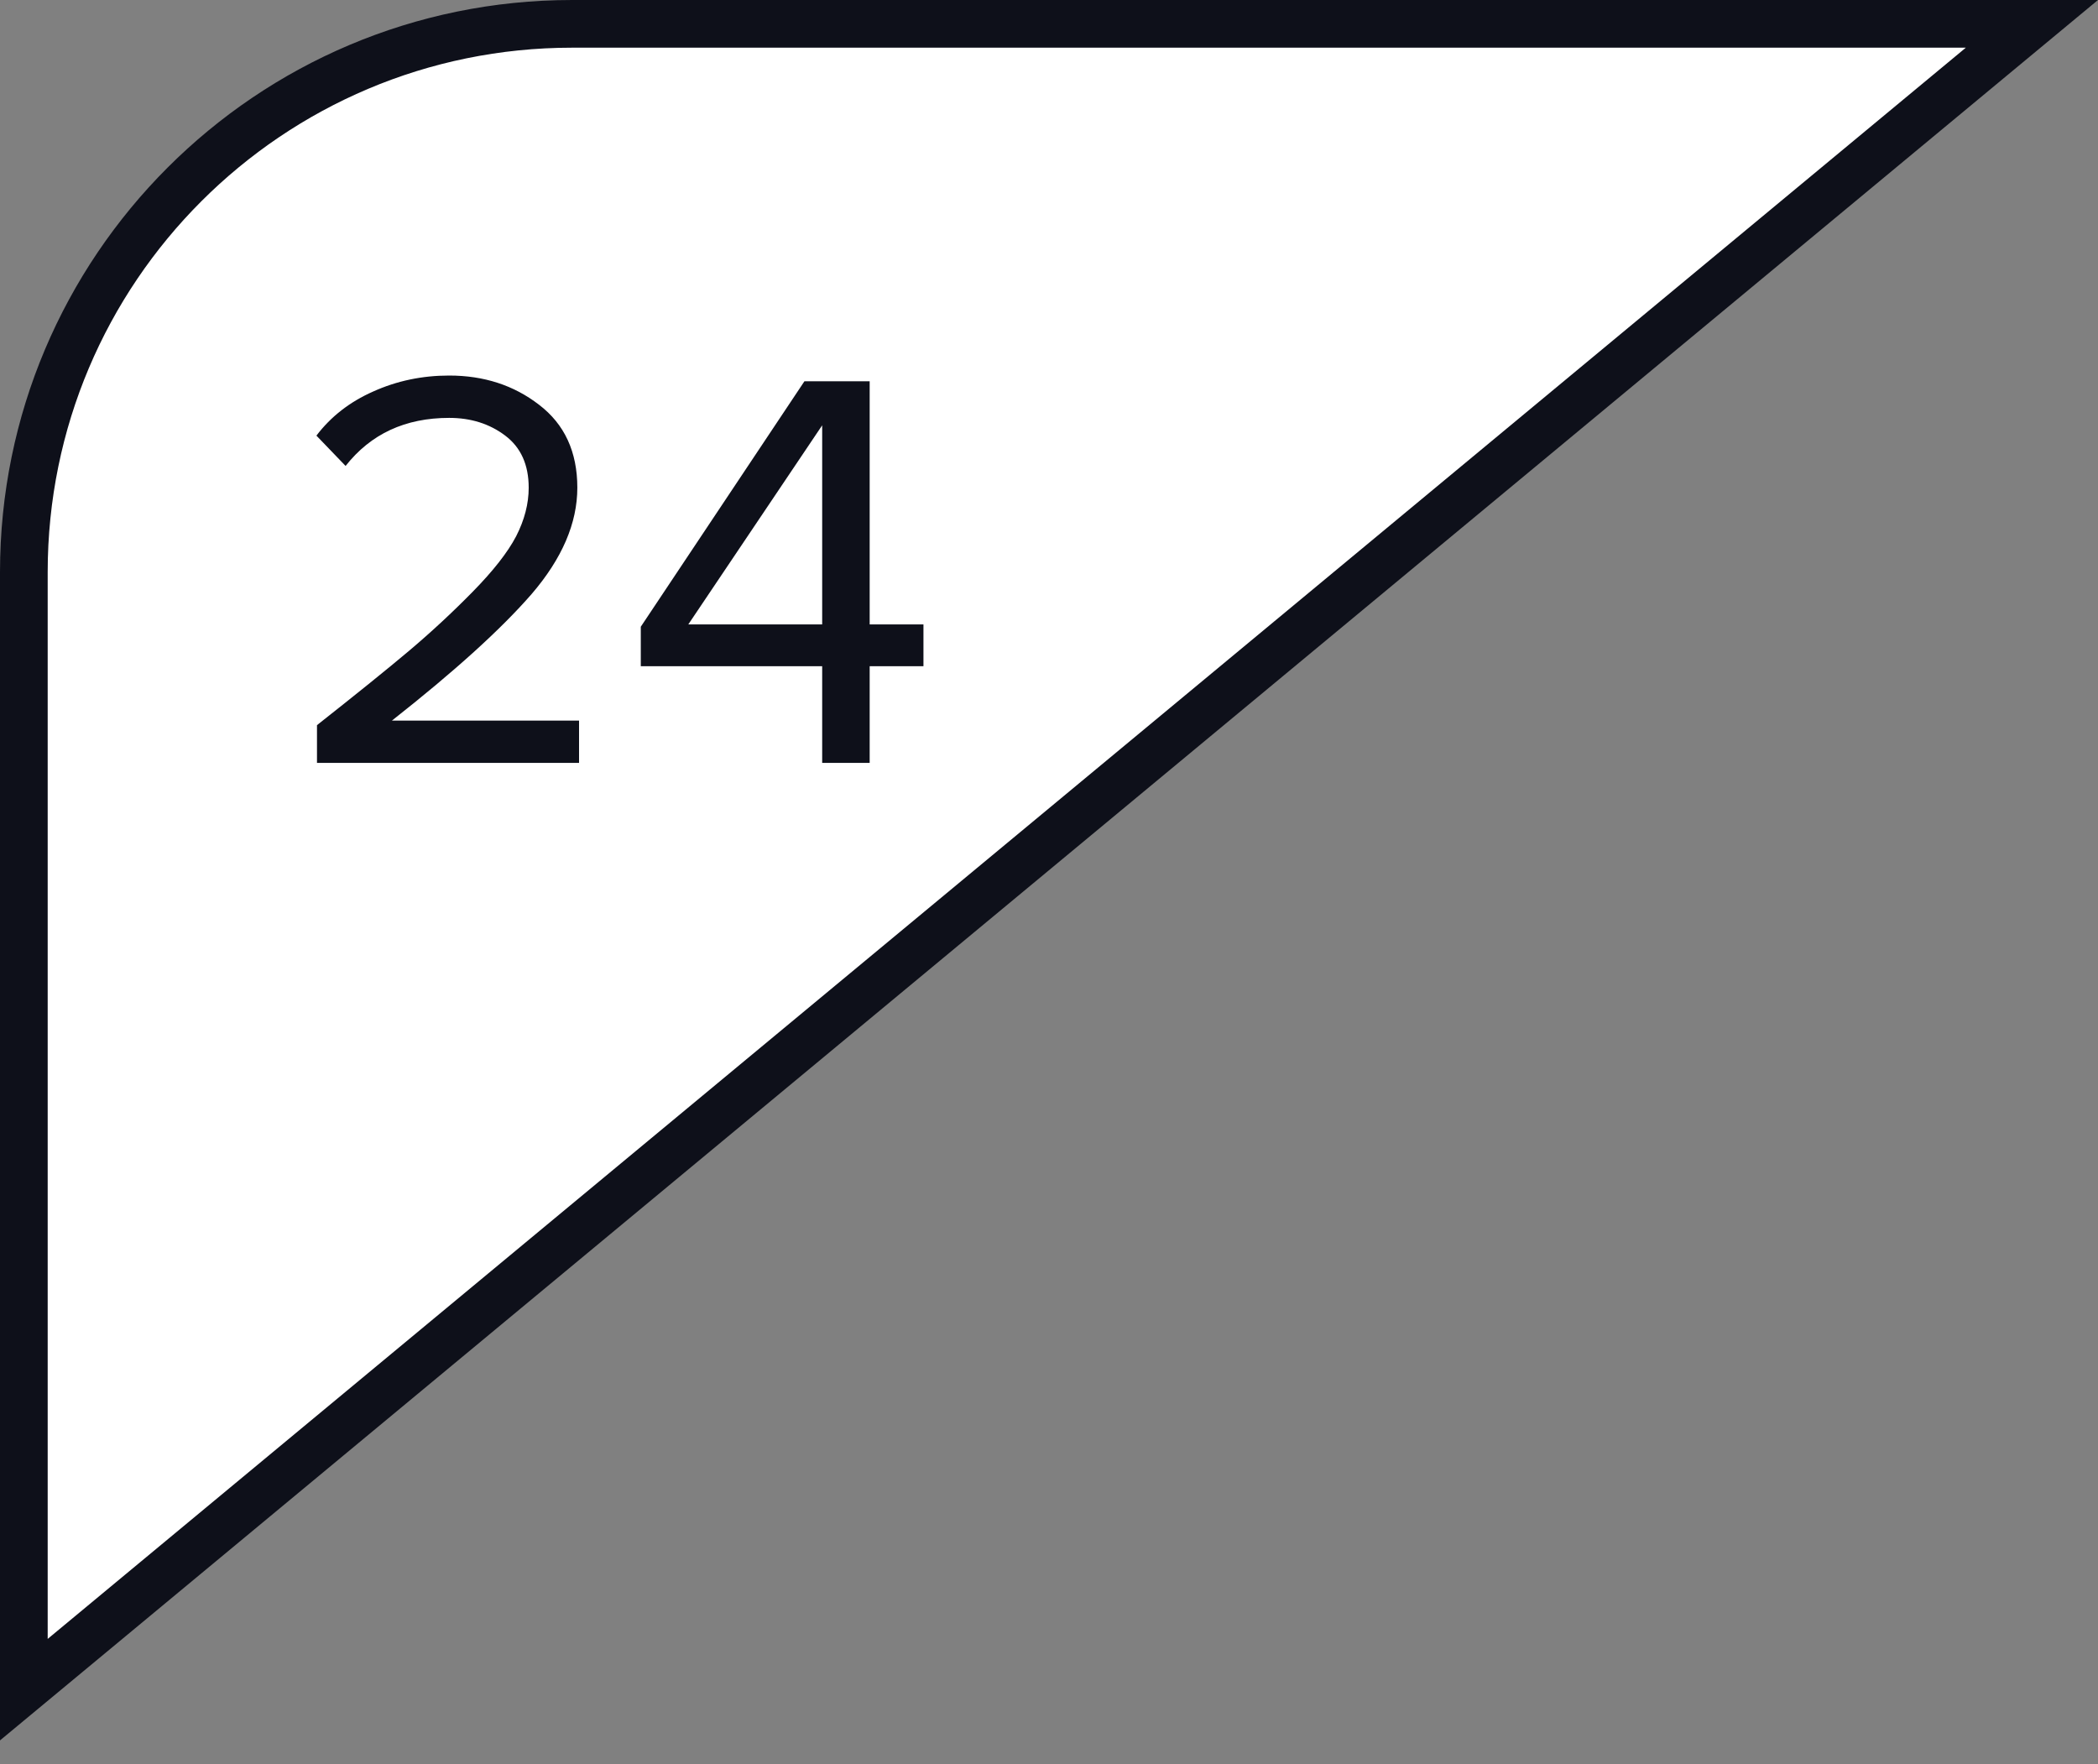
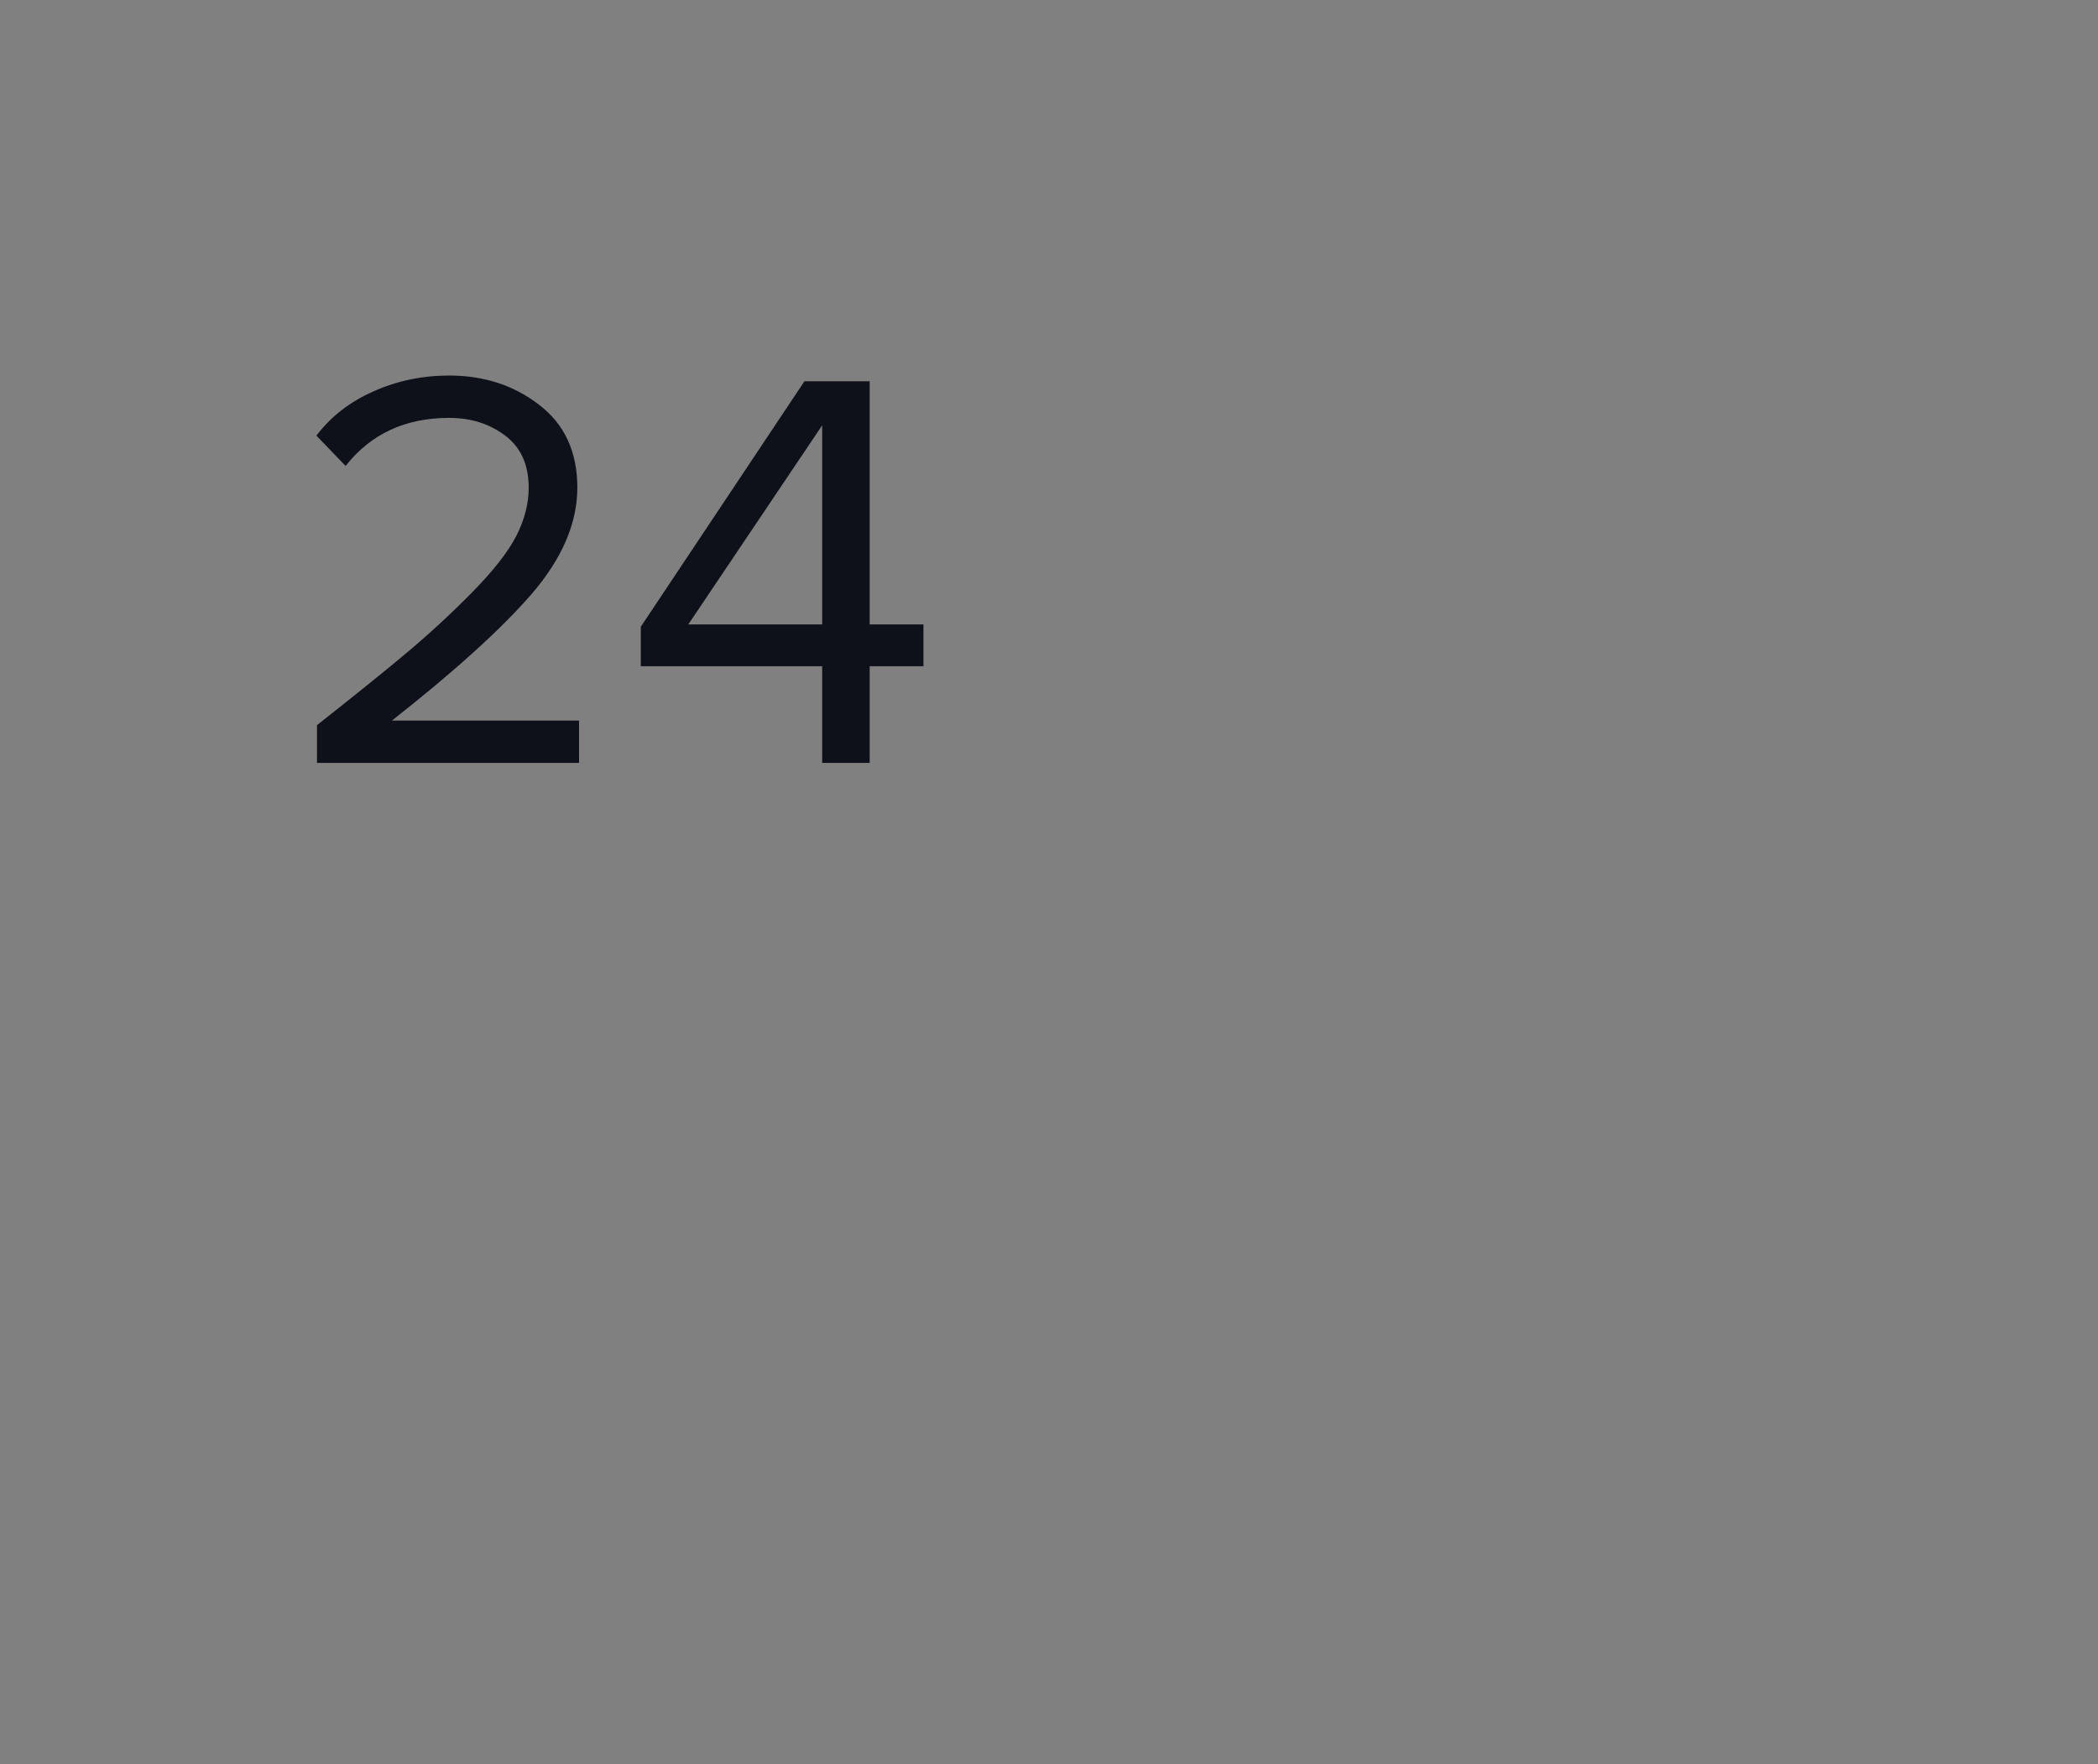
<svg xmlns="http://www.w3.org/2000/svg" width="44" height="37" viewBox="0 0 44 37" fill="none">
  <rect x="0" y="0" width="44" height="37" fill="#808080" stroke="none" />
-   <path d="M12 0.5H42.614L0.5 35.436V12C0.5 5.649 5.649 0.5 12 0.5Z" fill="white" stroke="#0E101A" />
  <path d="M12.144 16H6.648V15.208C7.48 14.552 8.124 14.032 8.58 13.648C9.044 13.256 9.488 12.844 9.912 12.412C10.344 11.972 10.648 11.584 10.824 11.248C11 10.904 11.088 10.564 11.088 10.228C11.088 9.748 10.924 9.384 10.596 9.136C10.268 8.888 9.876 8.764 9.42 8.764C8.5 8.764 7.776 9.1 7.248 9.772L6.636 9.136C6.94 8.736 7.336 8.428 7.824 8.212C8.32 7.988 8.852 7.876 9.42 7.876C10.148 7.876 10.776 8.08 11.304 8.488C11.84 8.896 12.108 9.476 12.108 10.228C12.108 10.972 11.788 11.716 11.148 12.46C10.508 13.196 9.532 14.08 8.22 15.112H12.144V16ZM18.239 16H17.243V13.972H13.439V13.144L16.871 7.996H18.239V13.096H19.367V13.972H18.239V16ZM17.243 13.096V8.92L14.435 13.096H17.243Z" fill="#0E101A" />
</svg>